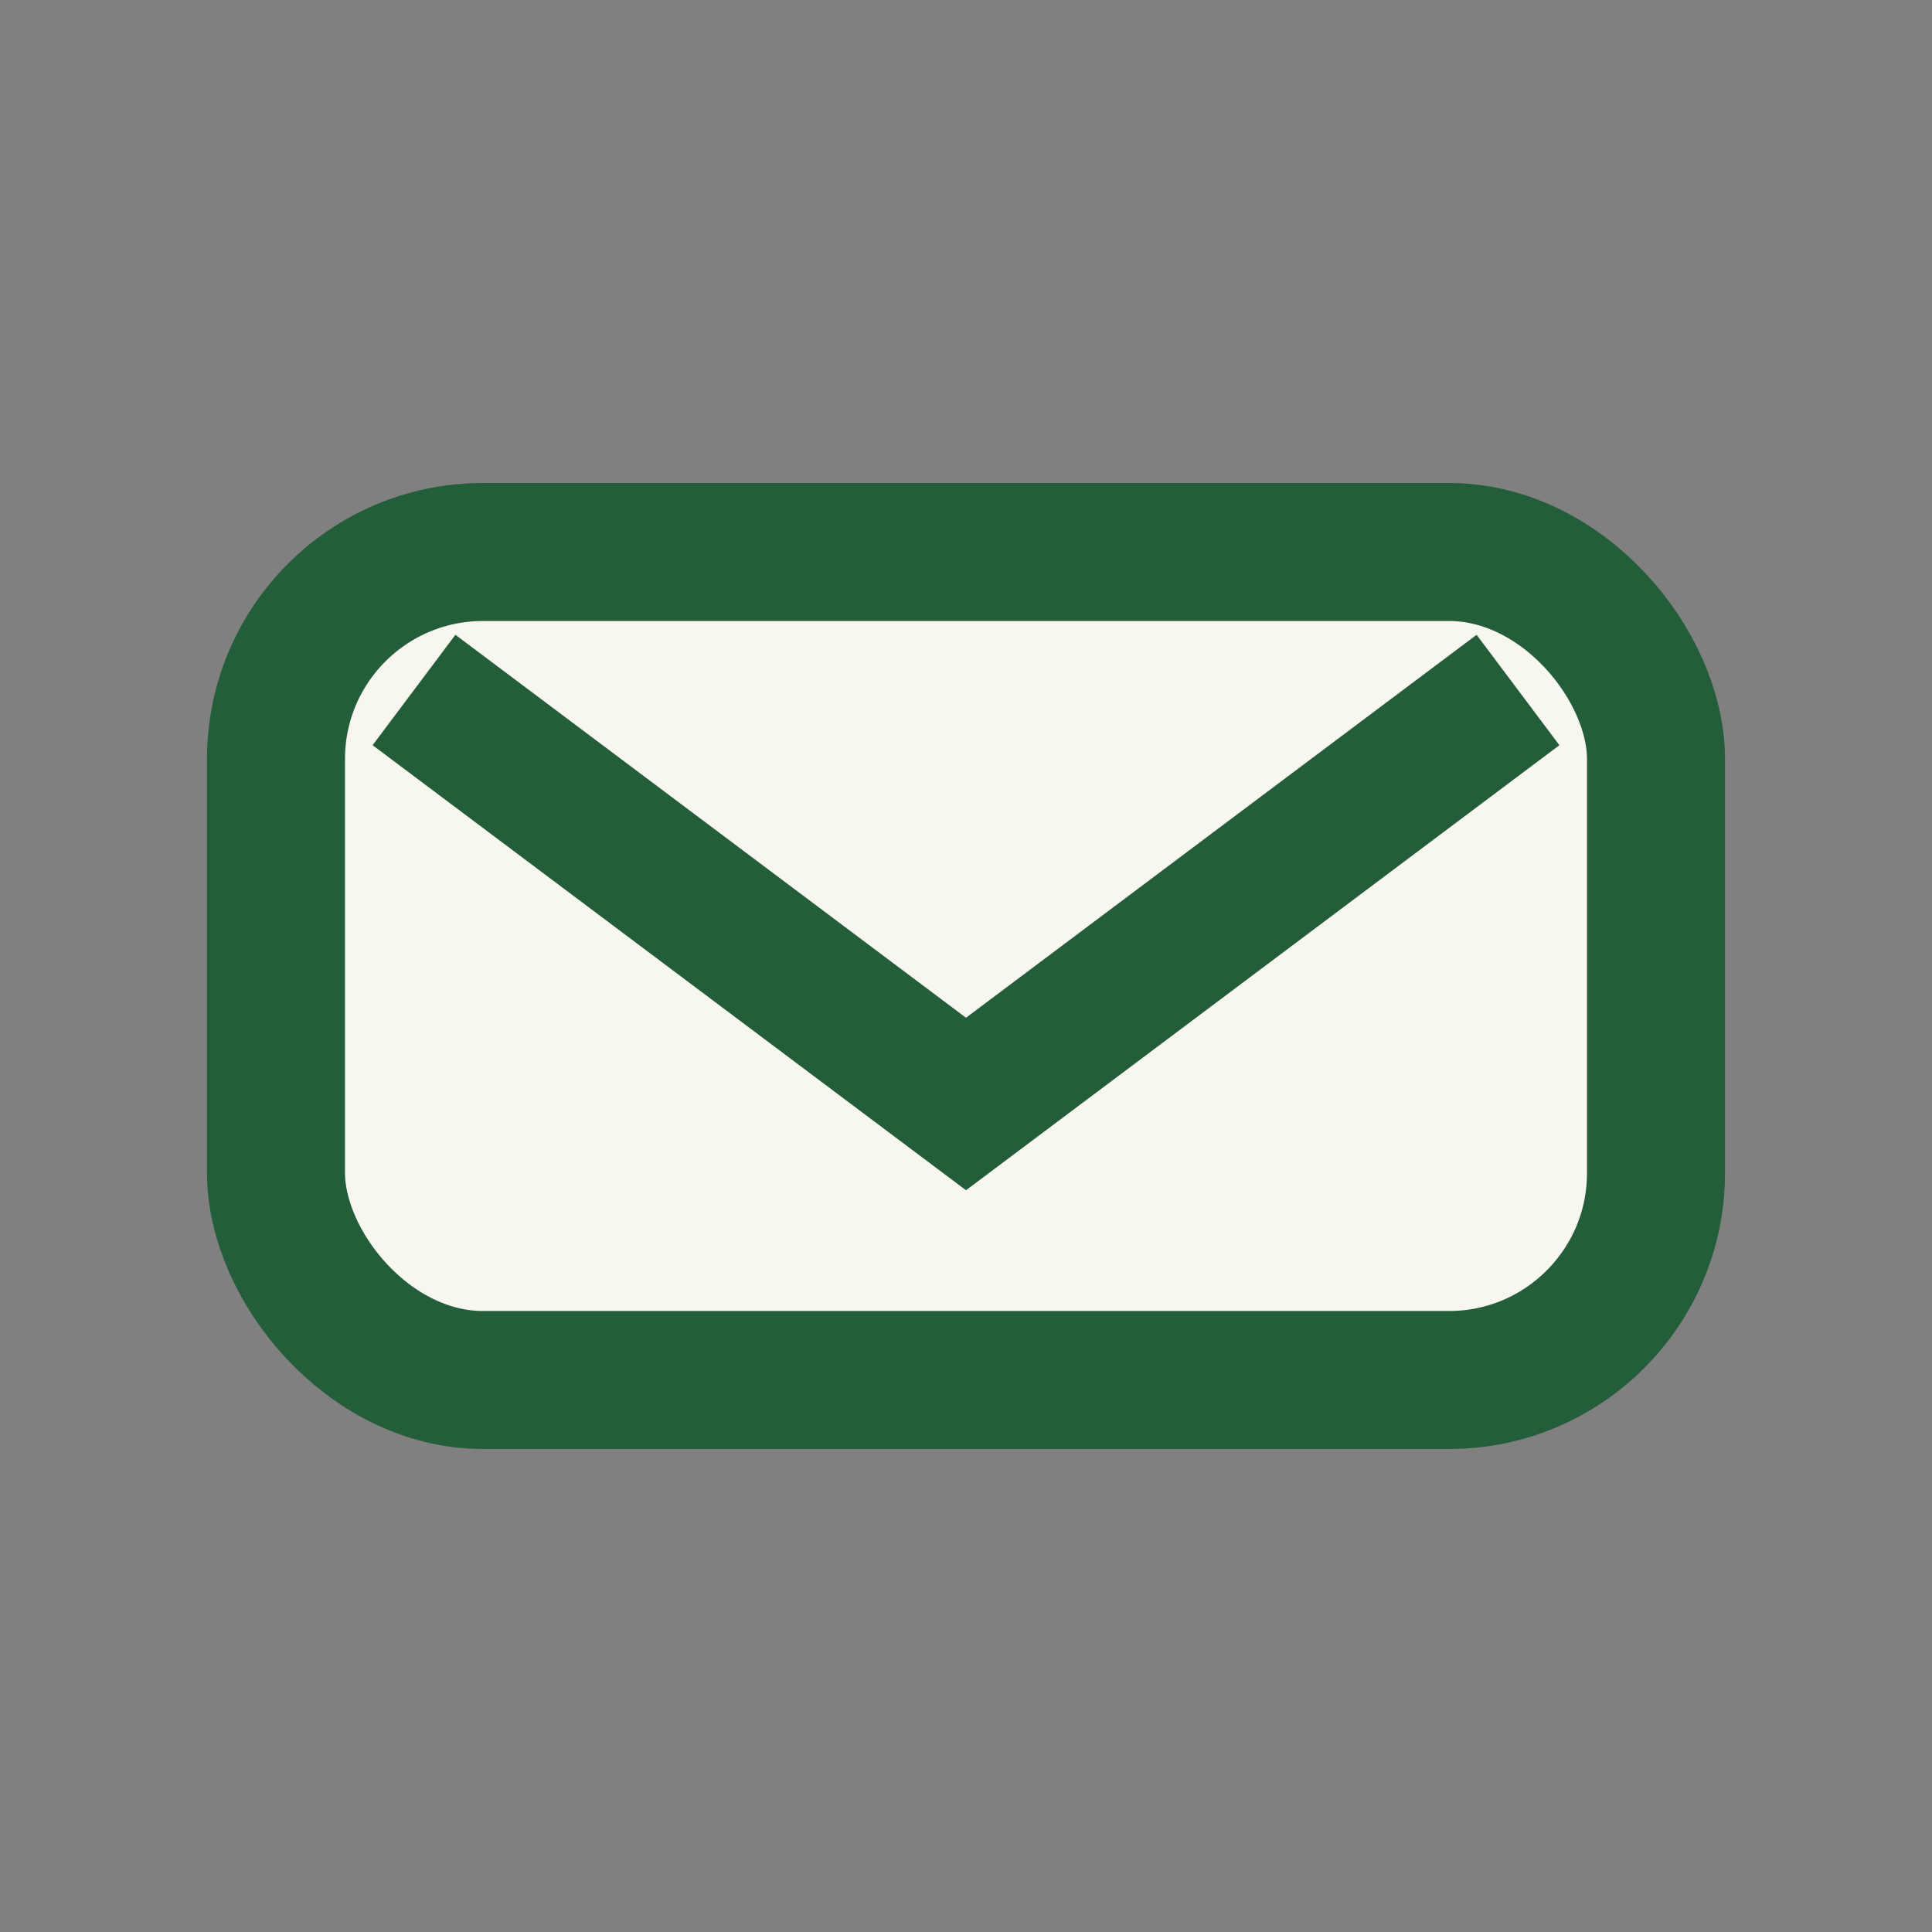
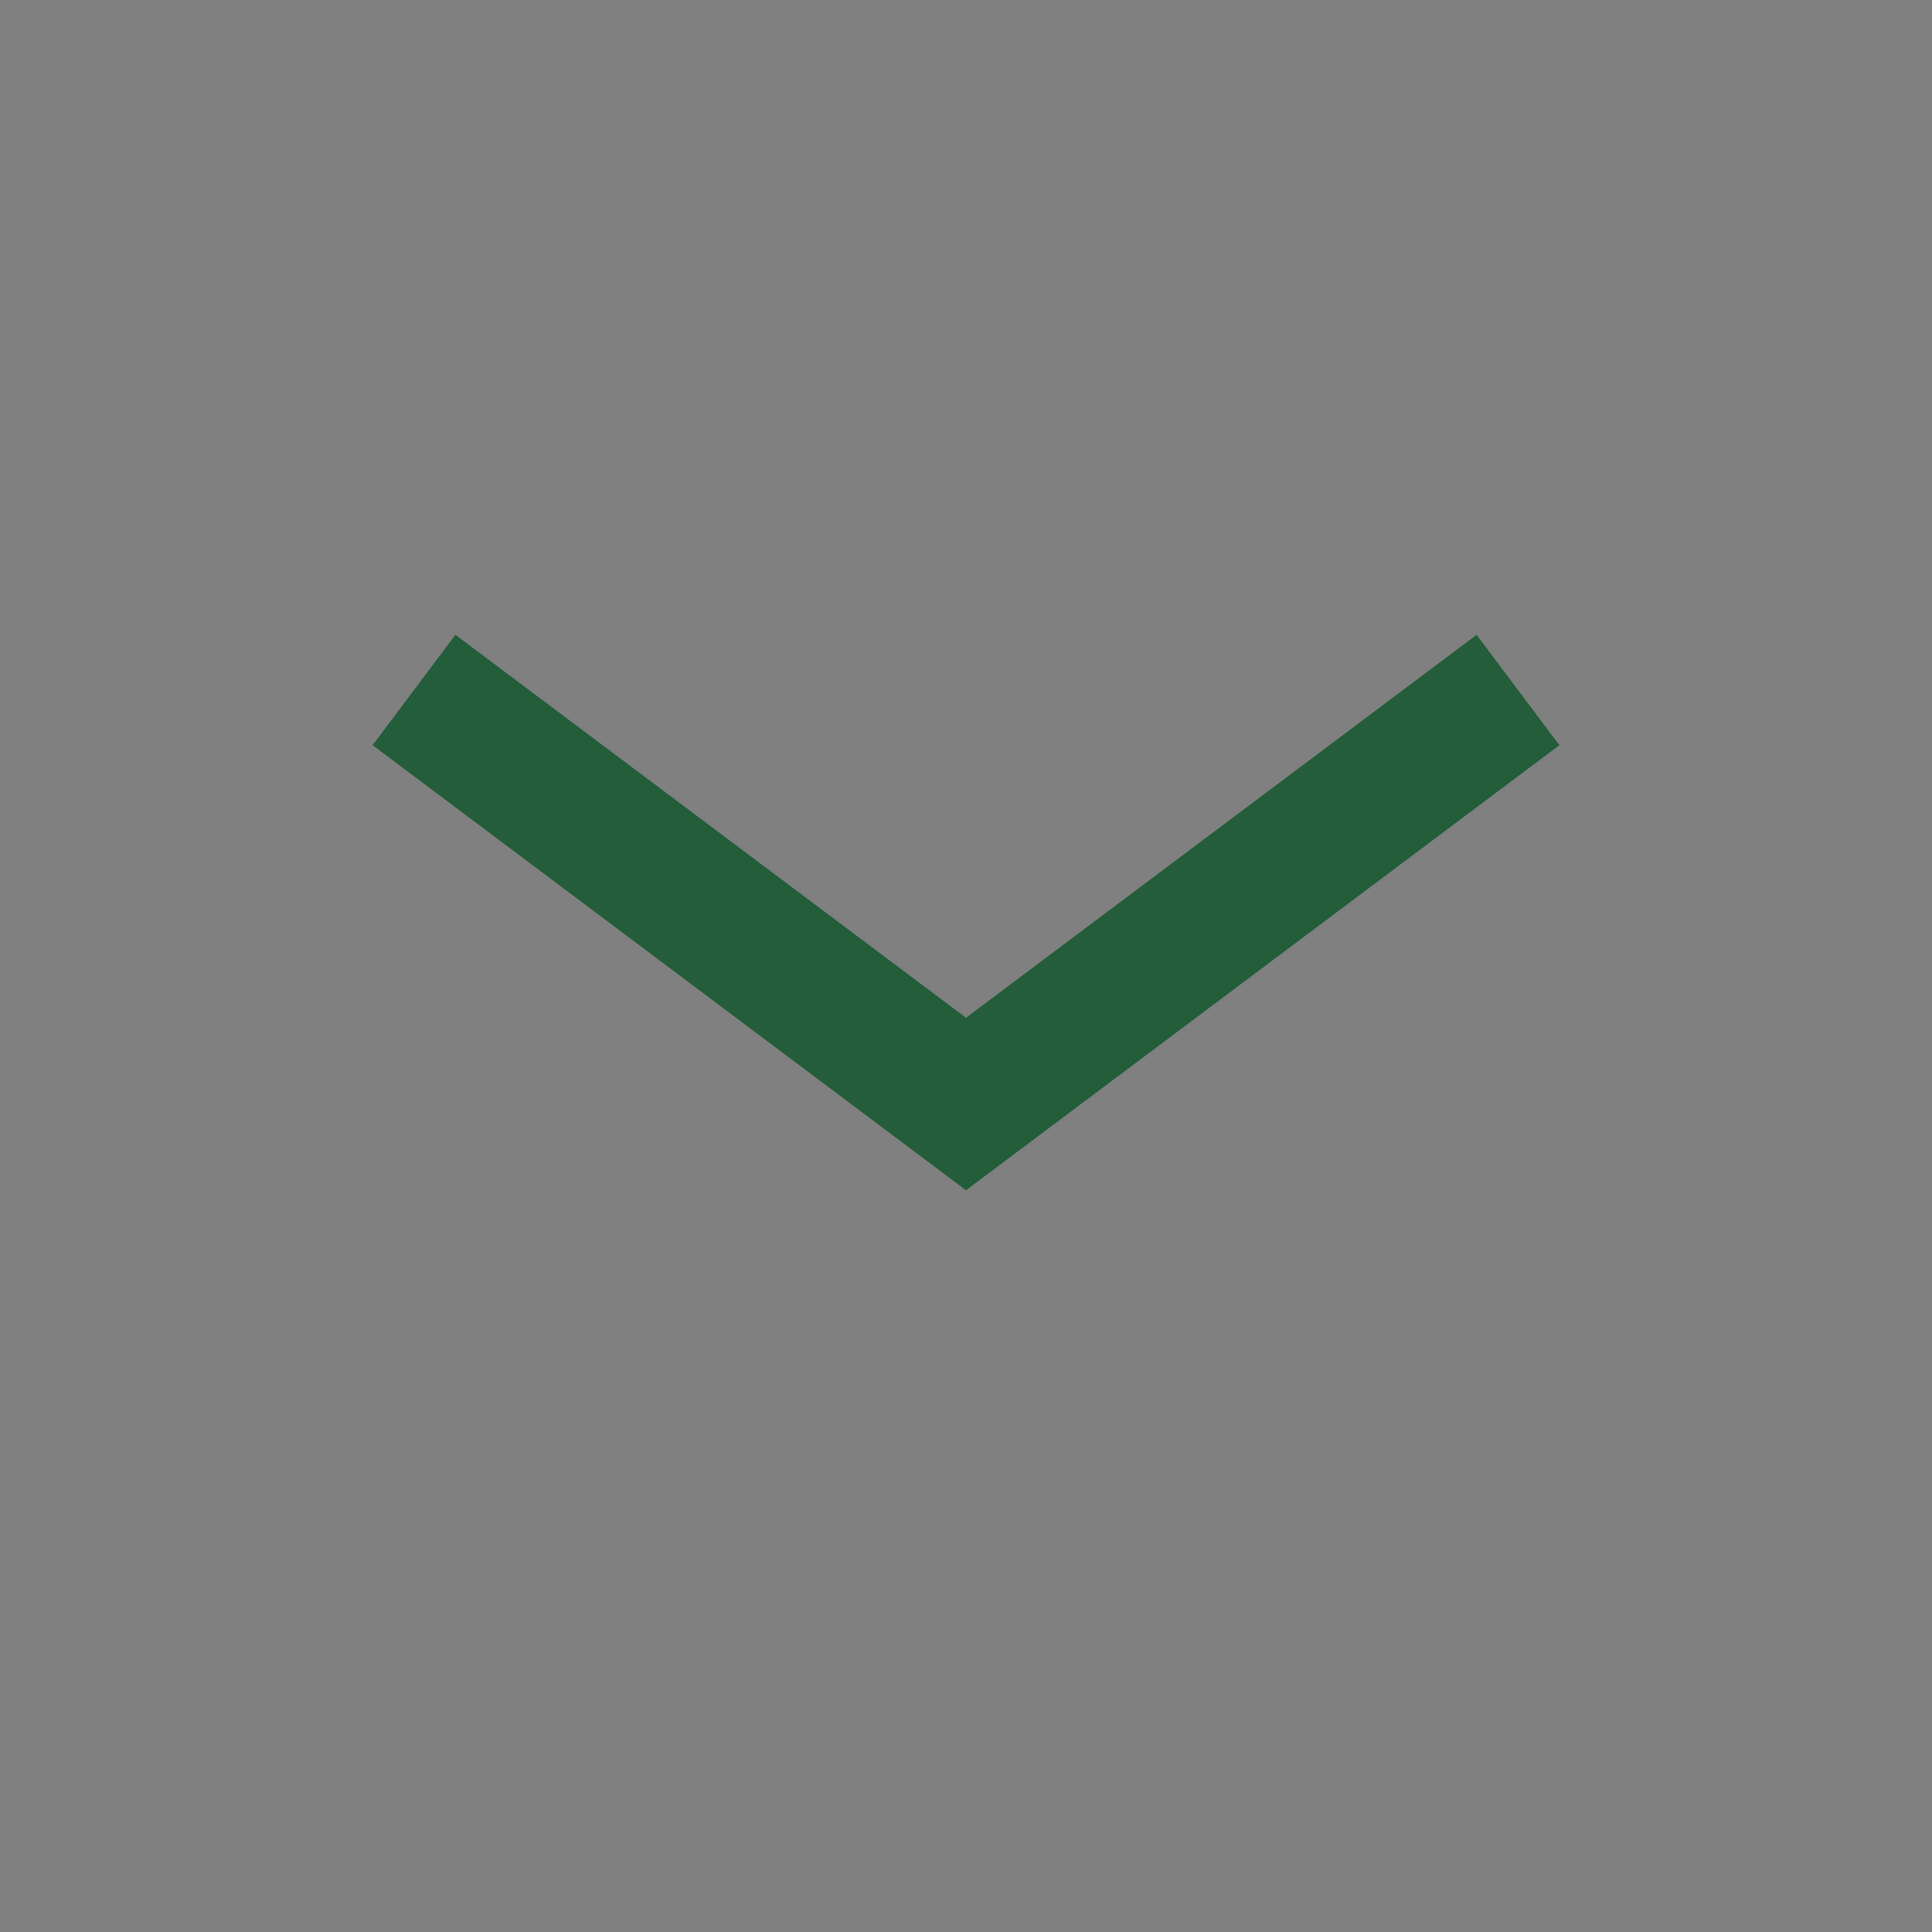
<svg xmlns="http://www.w3.org/2000/svg" width="28" height="28" viewBox="0 0 28 28">
  <rect x="0" y="0" width="28" height="28" fill="#808080" stroke="none" />
-   <rect x="4" y="8" width="20" height="12" rx="3" fill="#F7F6EF" stroke="#235D3A" stroke-width="2" />
  <path d="M6 10l8 6 8-6" stroke="#235D3A" stroke-width="2" fill="none" />
</svg>